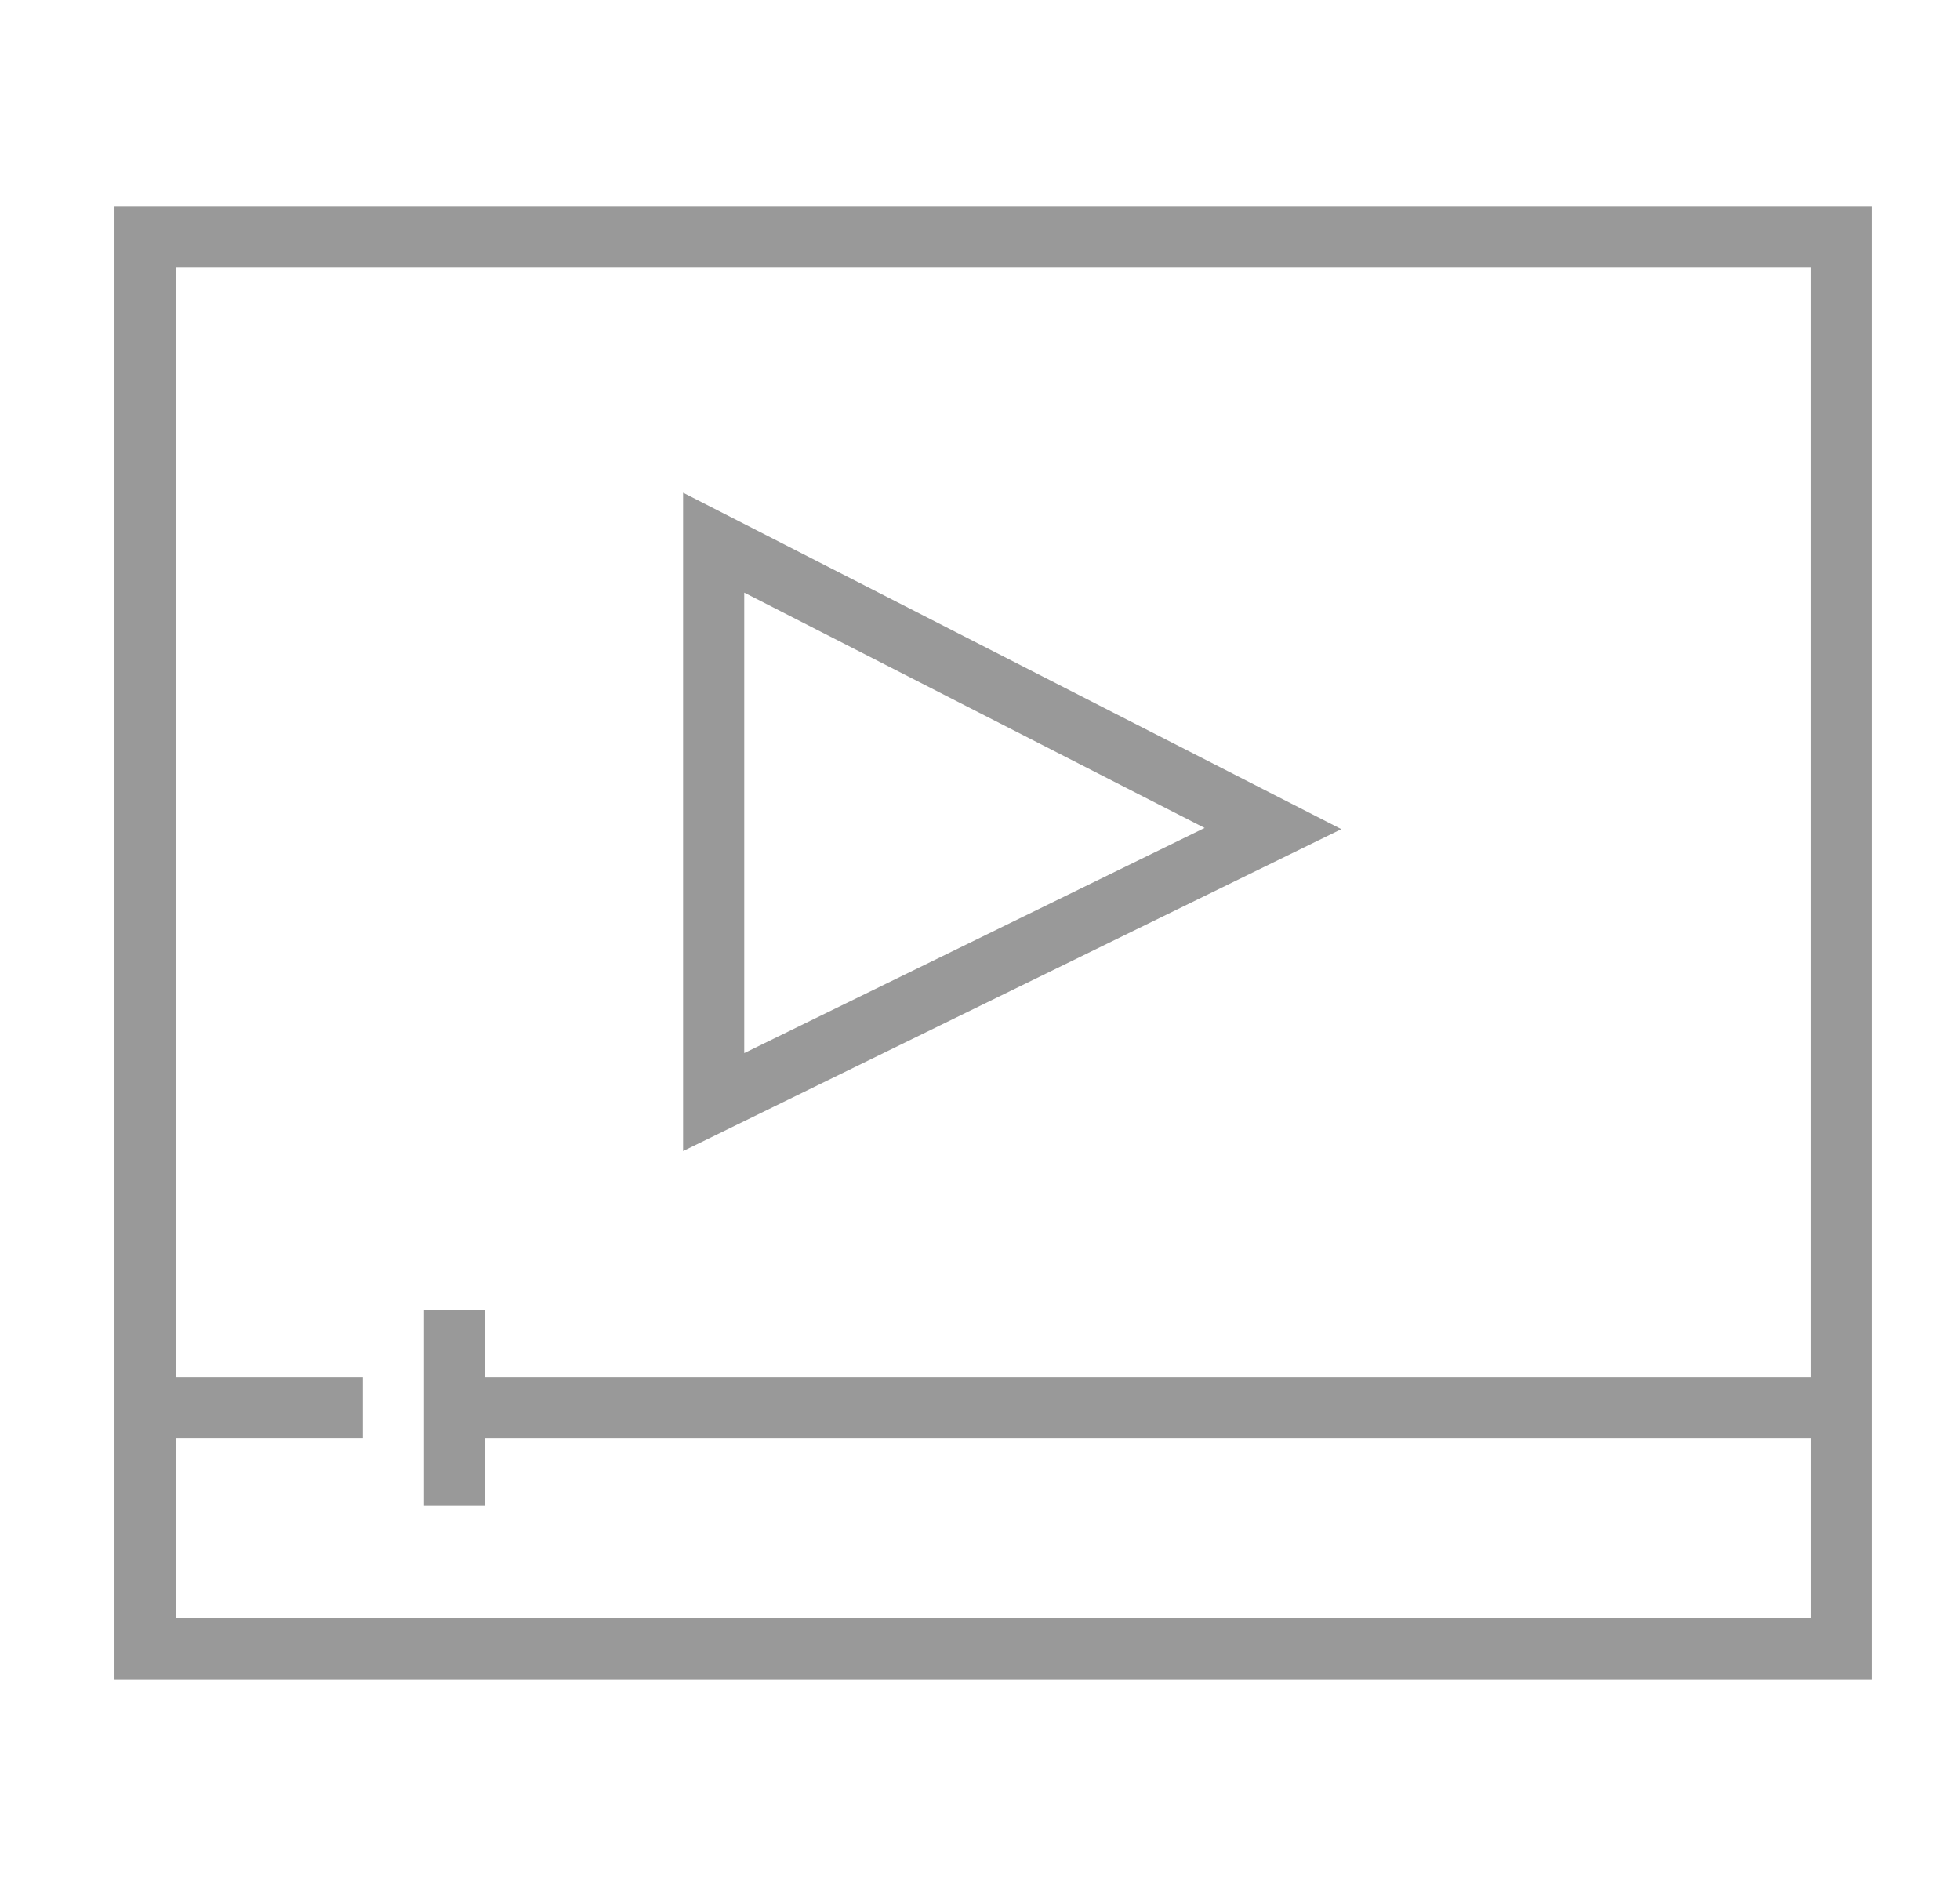
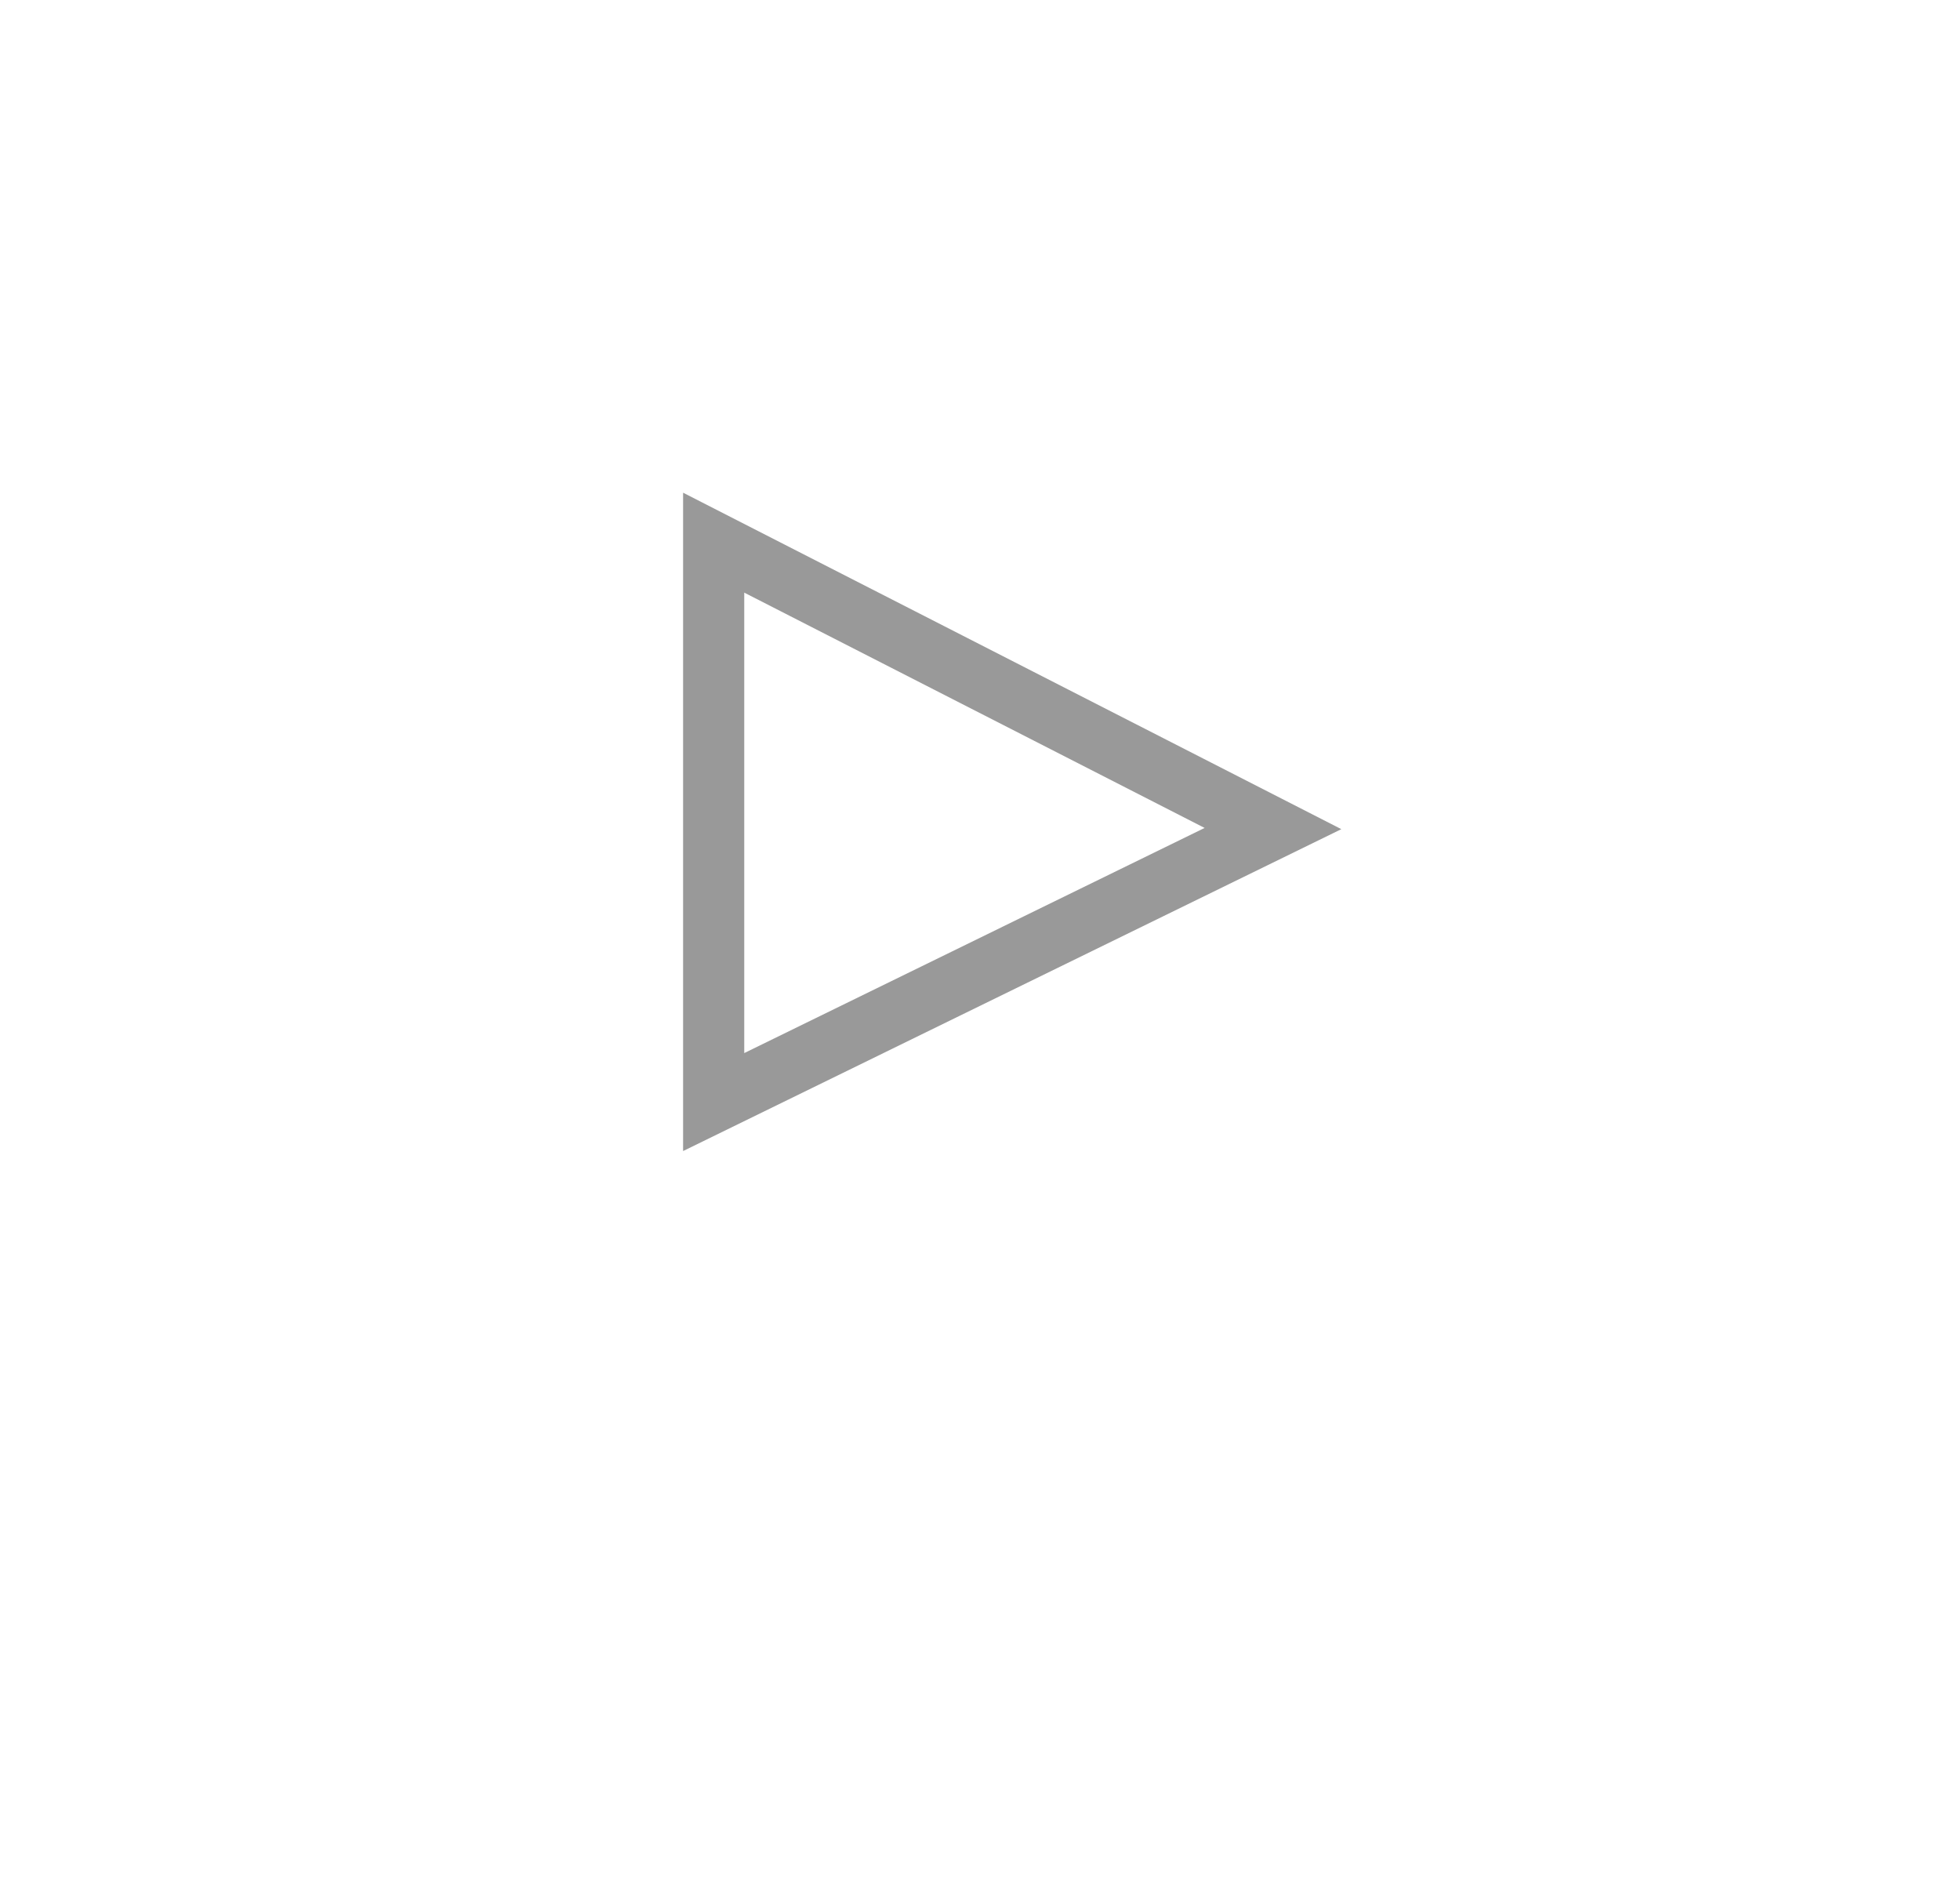
<svg xmlns="http://www.w3.org/2000/svg" viewBox="0 0 110 107" width="65" height="63">
-   <path opacity=".4" fill="#010202" d="M105.25 80.992V11.629h-99V94.571h99V80.992zm-3.443 10.136H9.693V80.992h10.546v-3.443H9.693V15.072h92.113v62.477h-74.68v-3.776h-3.444v10.996h3.444v-3.776h74.681v10.135z" />
  <path opacity=".4" fill="#010202" d="M38.277 27.746V64.82l37.075-18.127-37.075-18.947zm3.444 5.627l25.93 13.251-25.93 12.679v-25.93z" />
</svg>